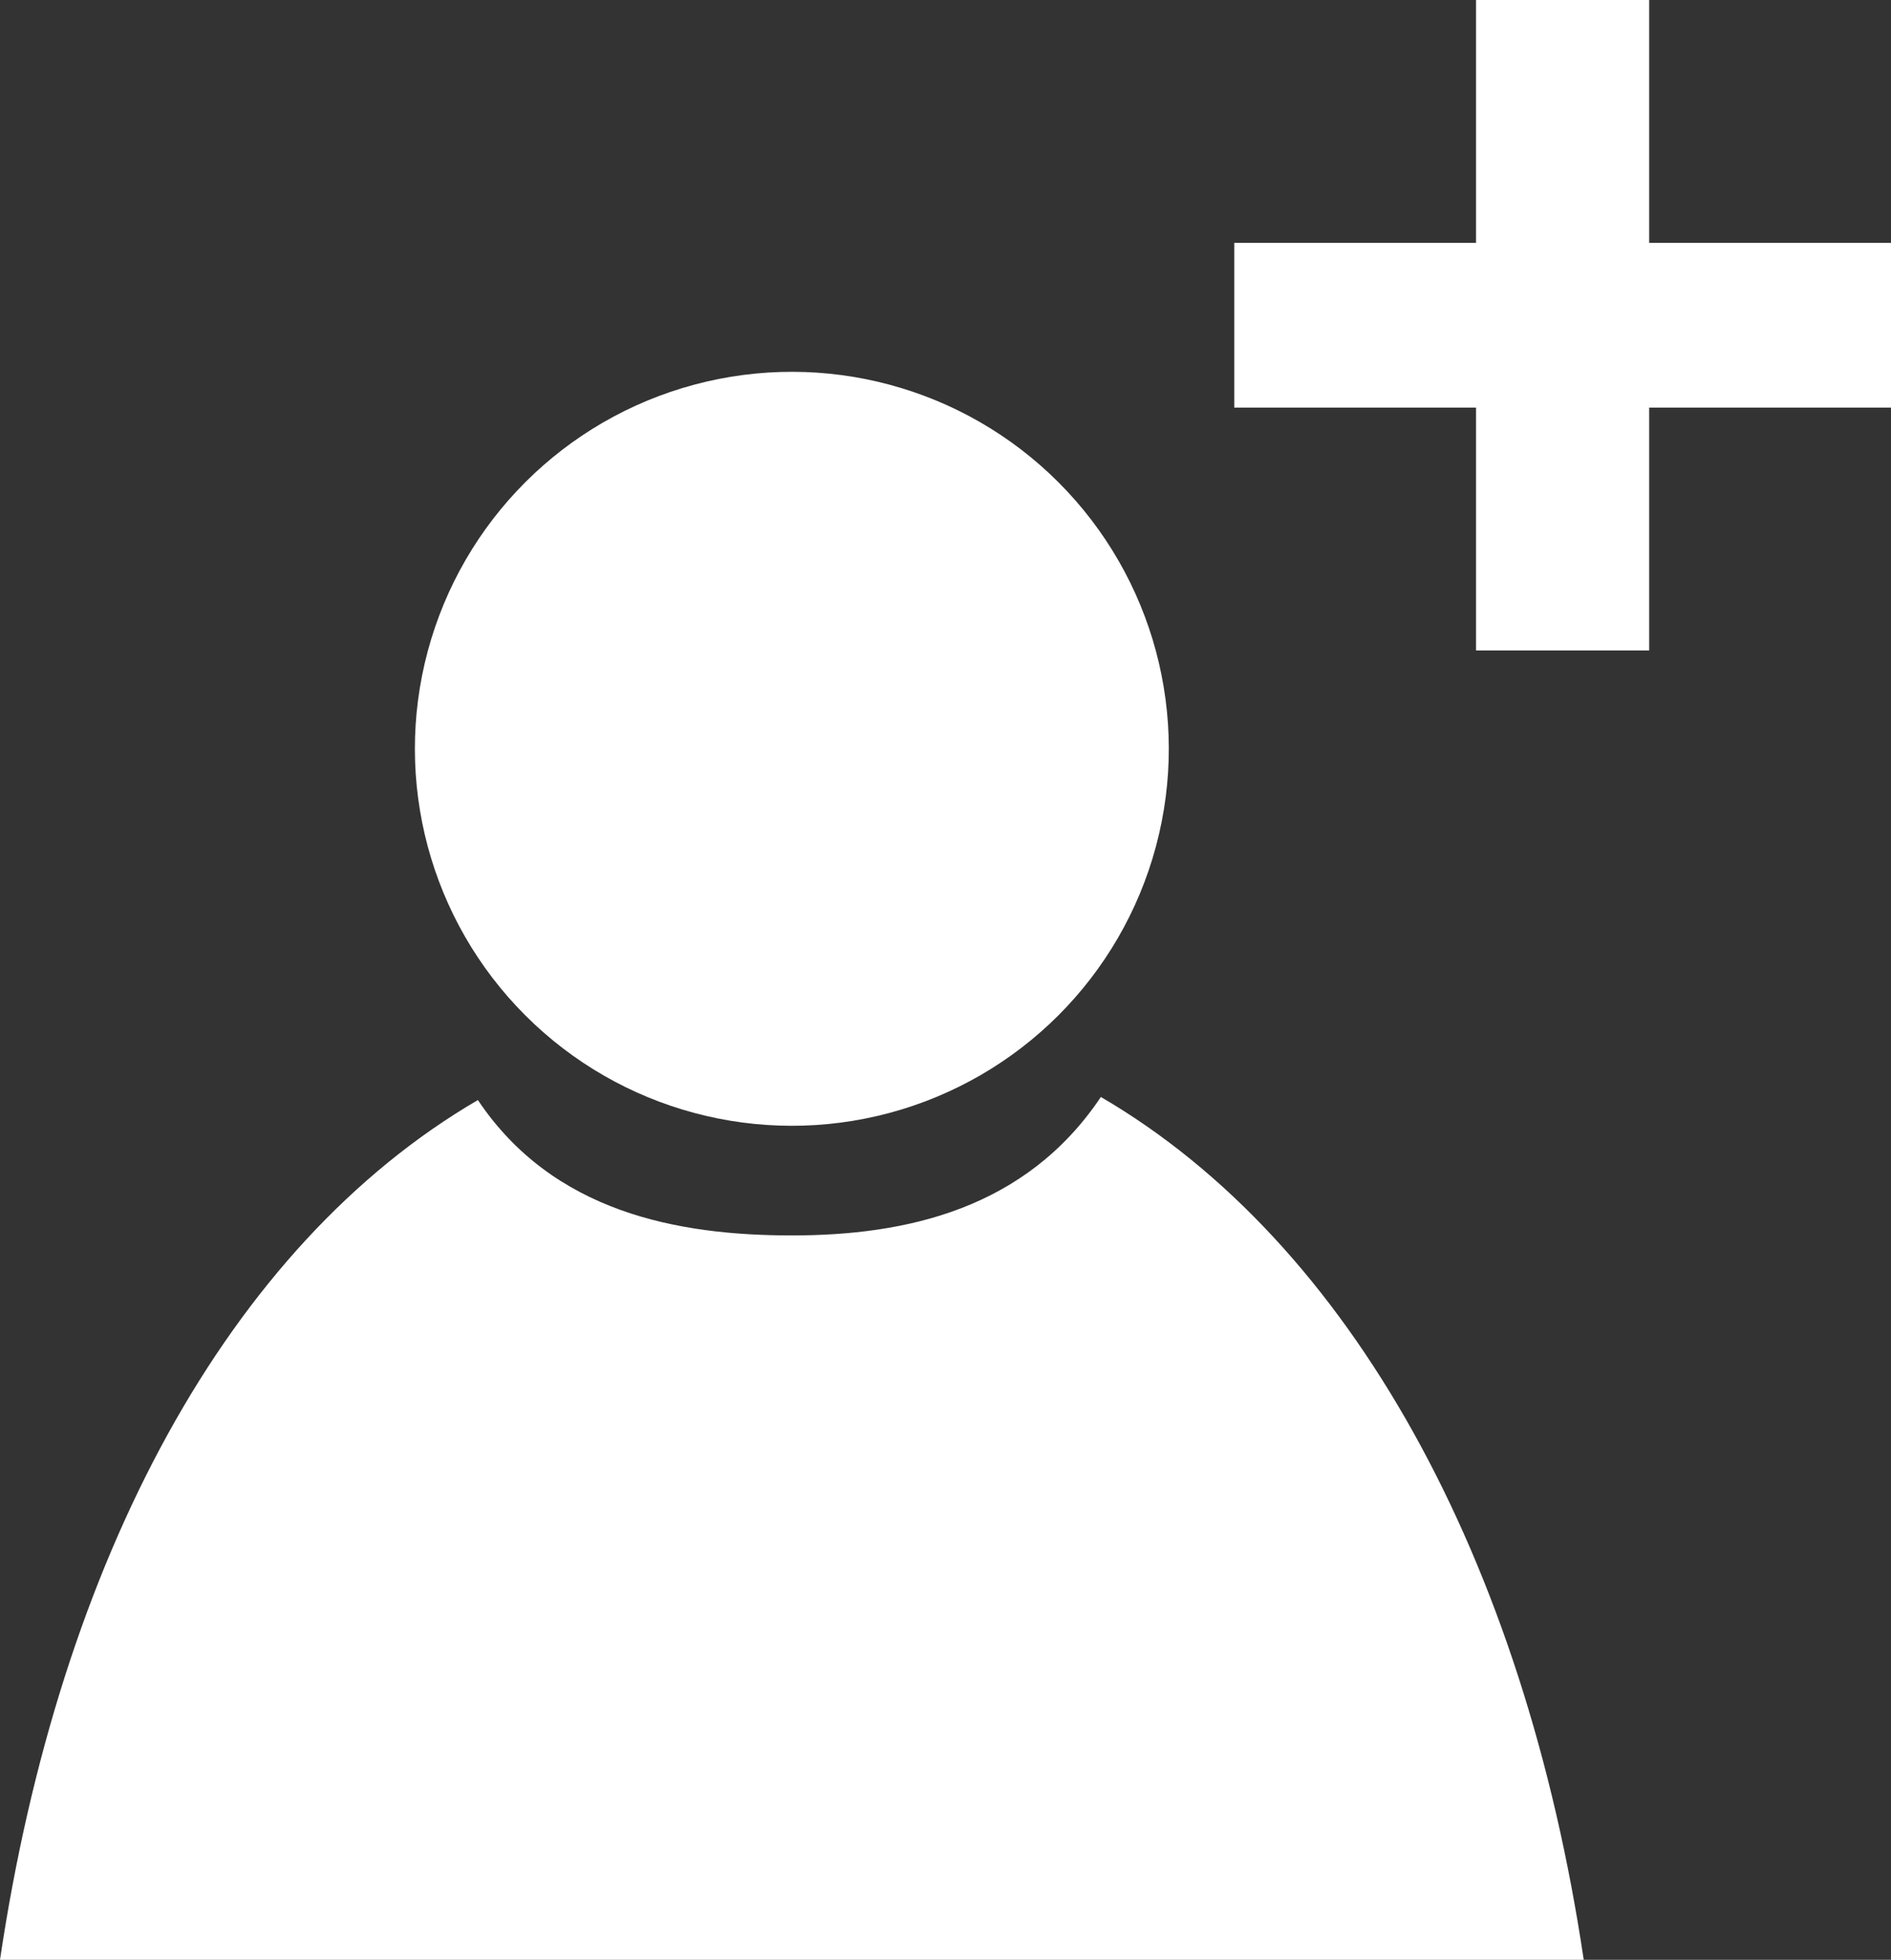
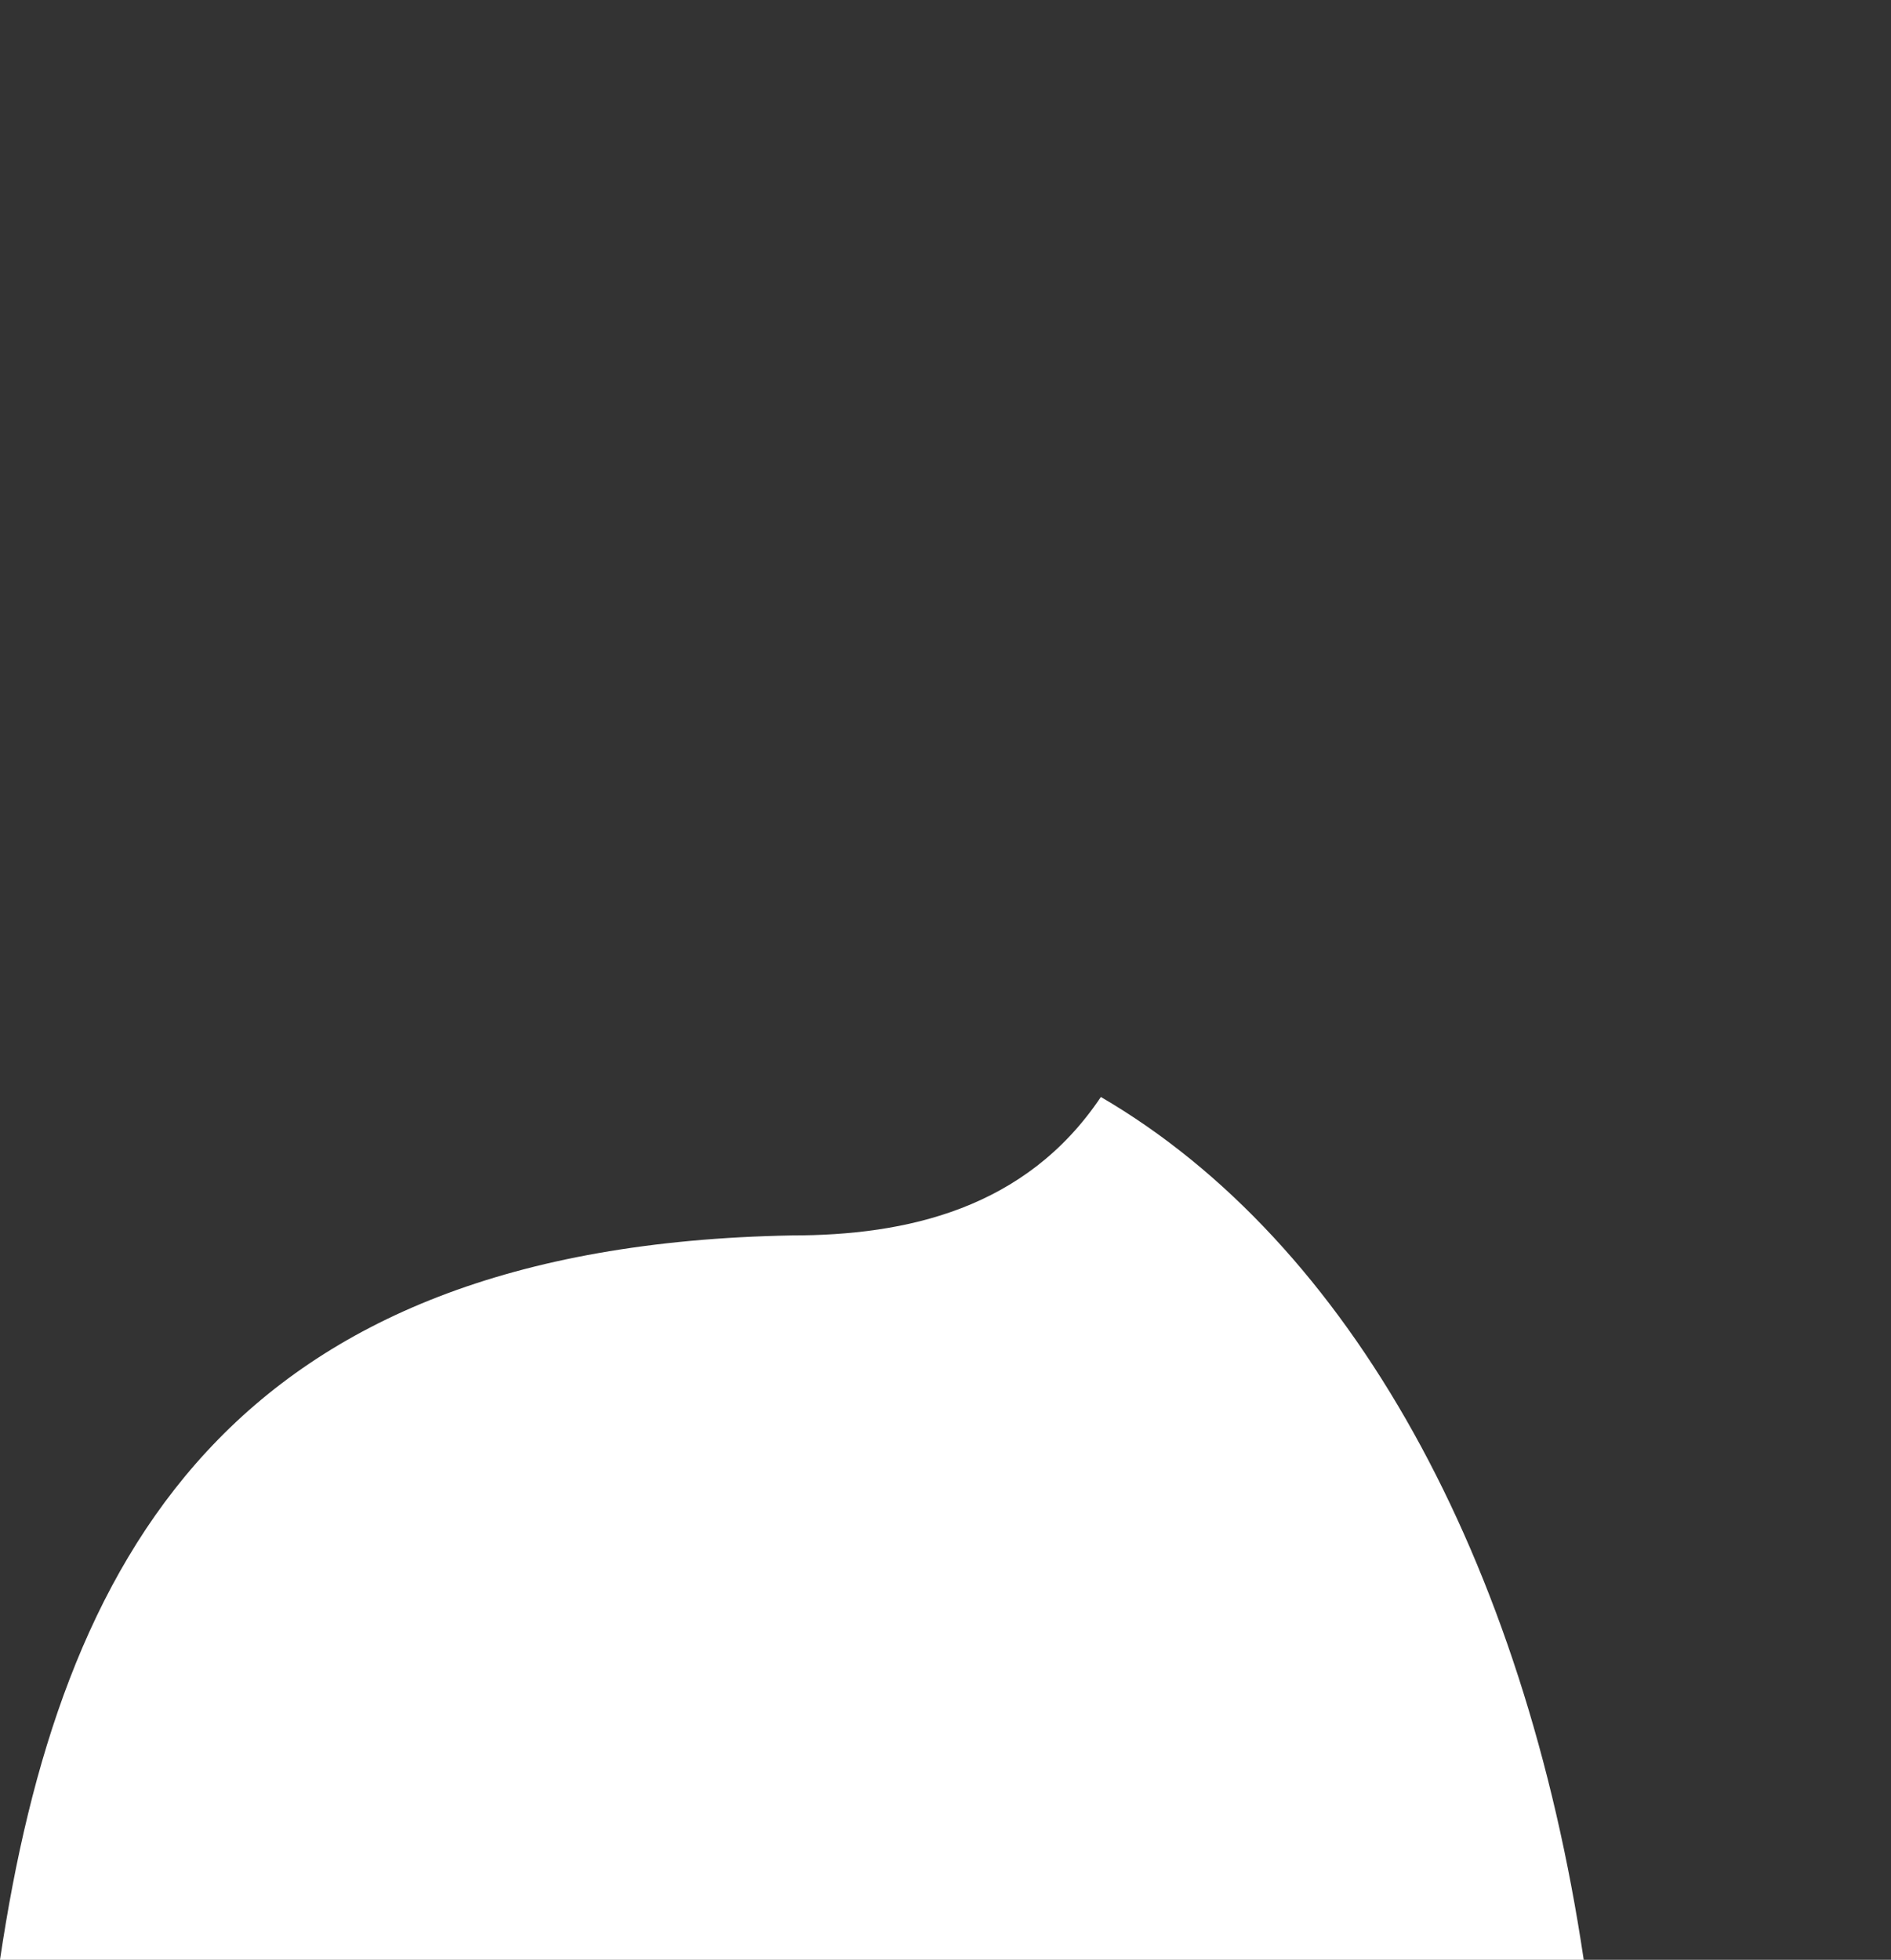
<svg xmlns="http://www.w3.org/2000/svg" id="Layer_2" data-name="Layer 2" viewBox="0 0 321.86 333.54">
  <rect x="0" y="0" width="321.86" height="333.54" fill="#333333" stroke="none" />
  <defs>
    <style>
      .cls-1 {
        fill: #fff;
      }
    </style>
  </defs>
  <g id="Layer_1-2" data-name="Layer 1">
    <g>
-       <path class="cls-1" d="M187.38,186.69c-12.8,19.11-33.16,23.57-52.6,23.57s-40.64-3.93-53.44-23.04C38.86,212.01,10.14,265.37,0,333.54h269.56c-10.14-68.17-39.7-122.06-82.18-146.84Z" />
-       <circle class="cls-1" cx="134.78" cy="127.44" r="64.16" transform="translate(-50.64 132.63) rotate(-45)" />
-       <polygon class="cls-1" points="280.7 41.33 280.7 0 251.23 0 251.23 41.33 210.08 41.33 210.08 69.37 251.23 69.37 251.23 110.7 280.7 110.7 280.7 69.37 321.86 69.37 321.86 41.33 280.7 41.33" />
+       <path class="cls-1" d="M187.38,186.69c-12.8,19.11-33.16,23.57-52.6,23.57C38.86,212.01,10.14,265.37,0,333.54h269.56c-10.14-68.17-39.7-122.06-82.18-146.84Z" />
    </g>
  </g>
</svg>